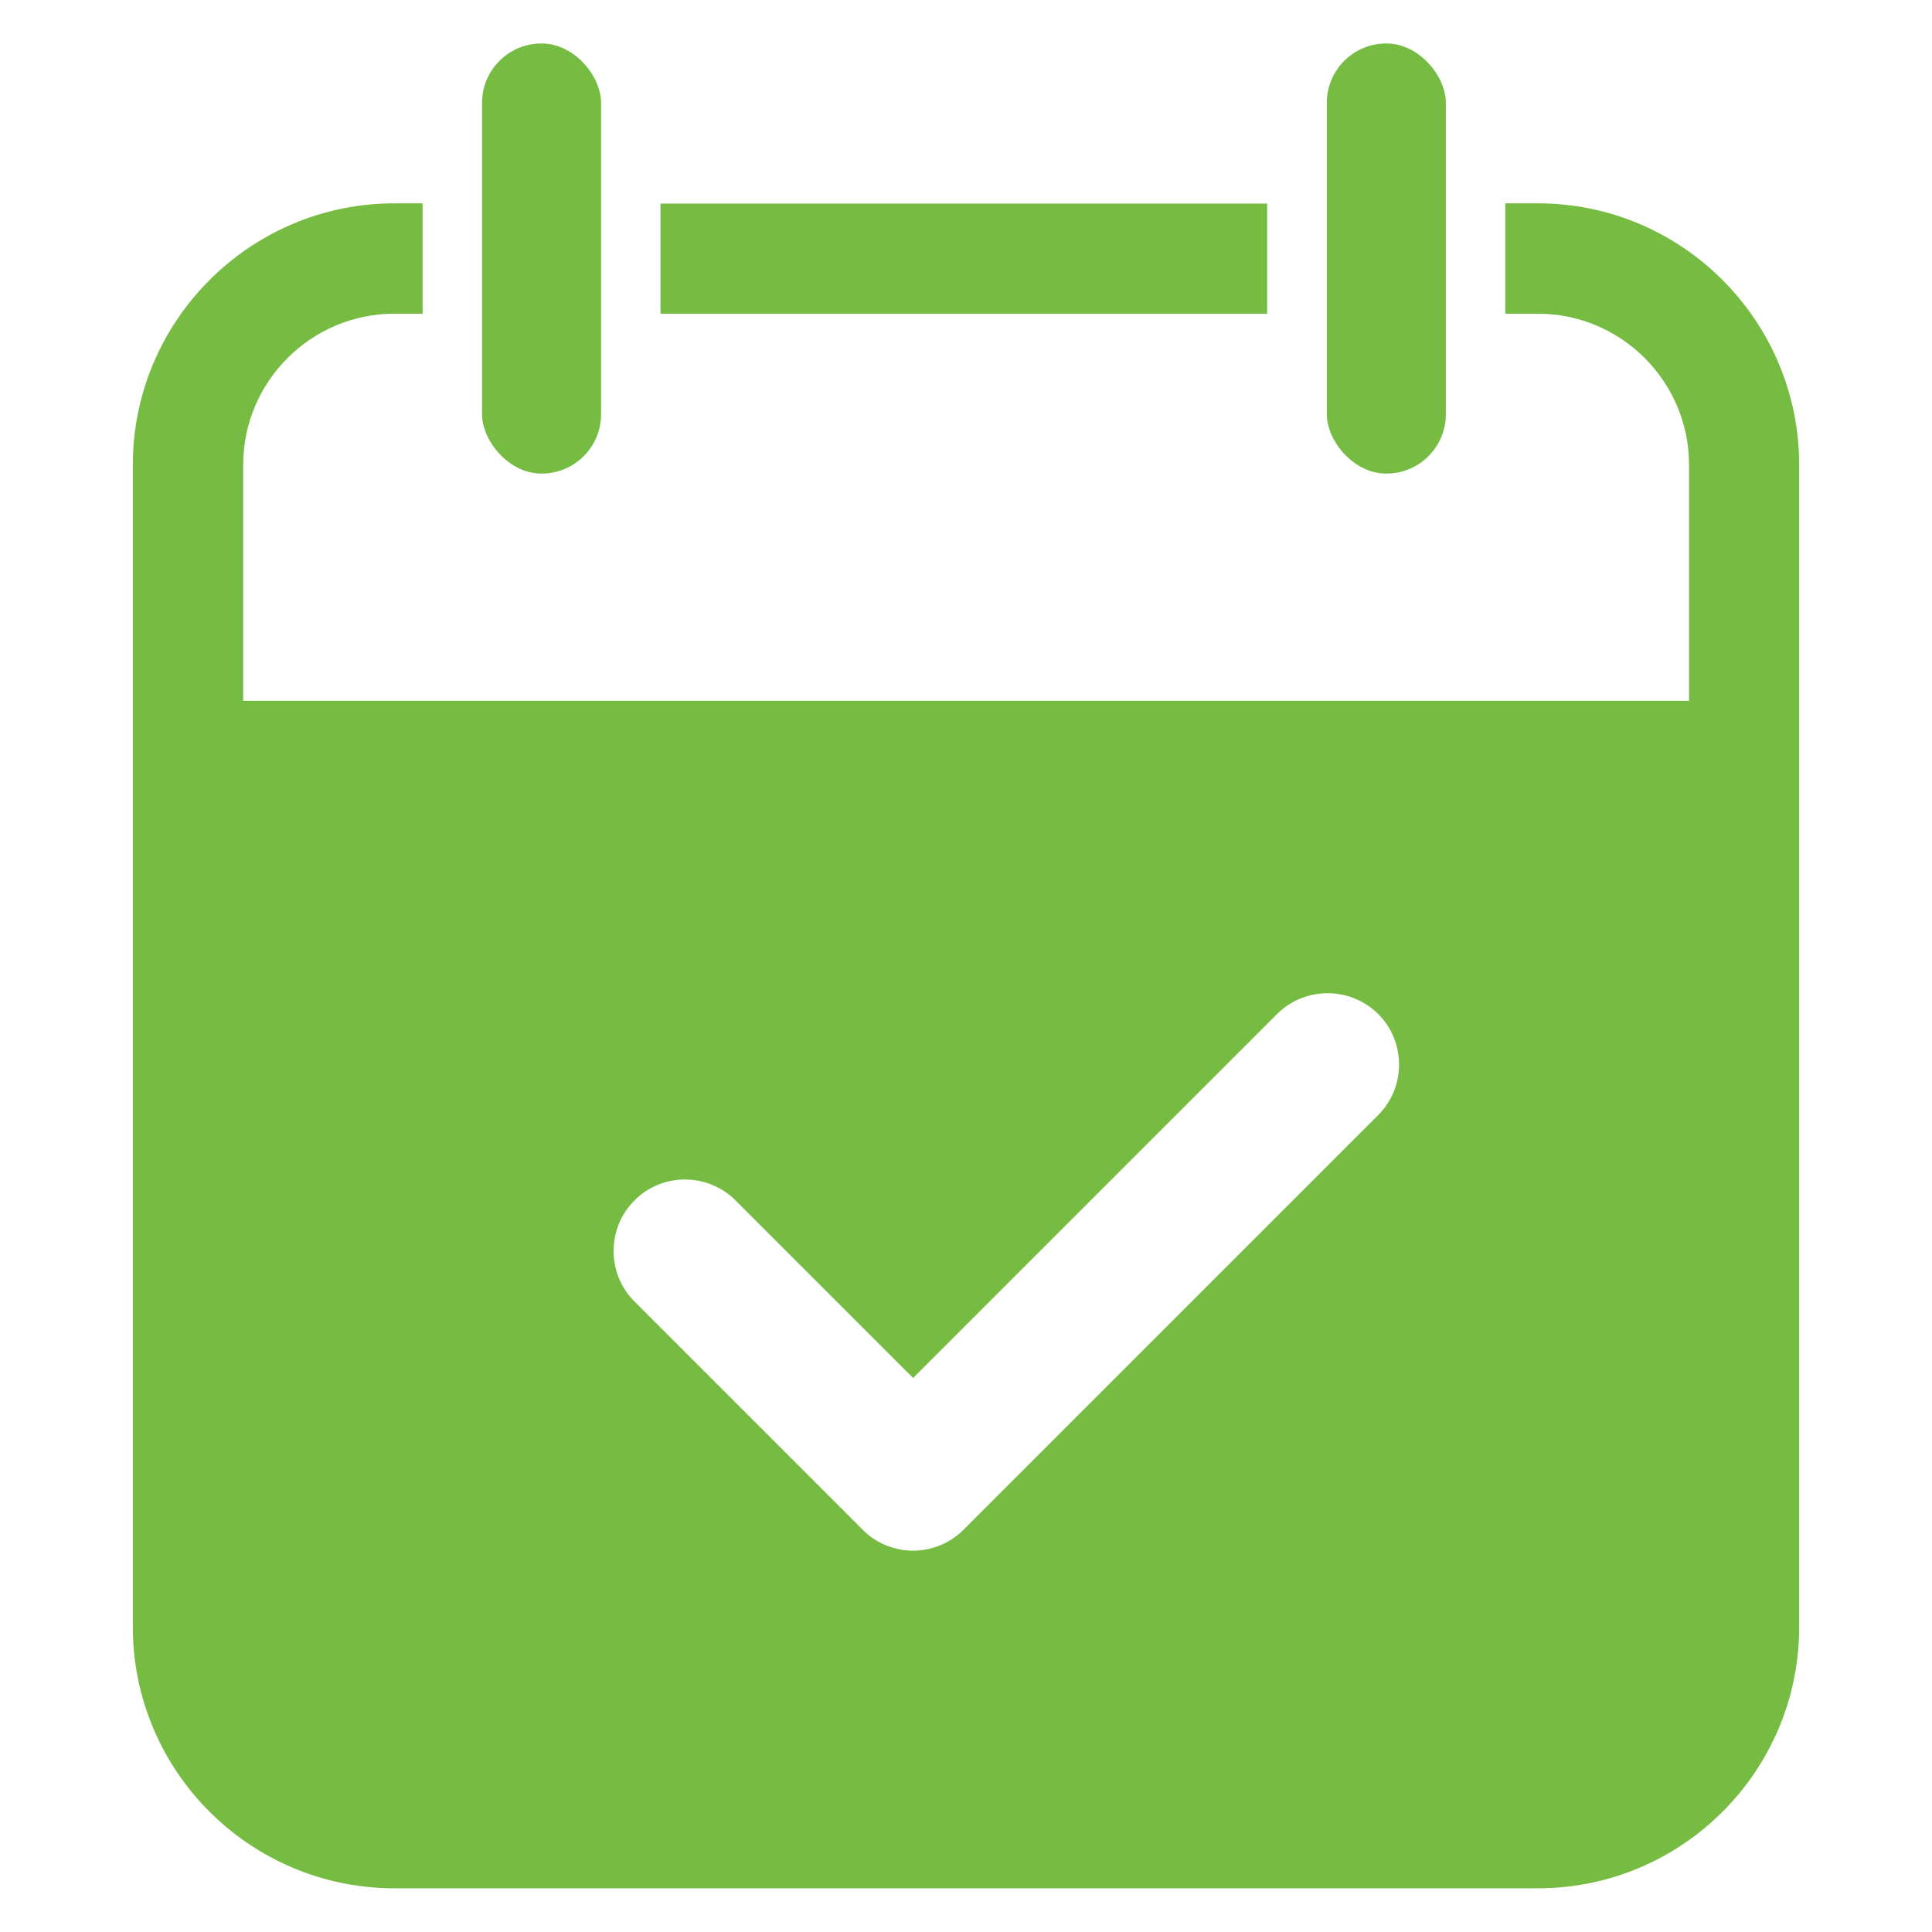
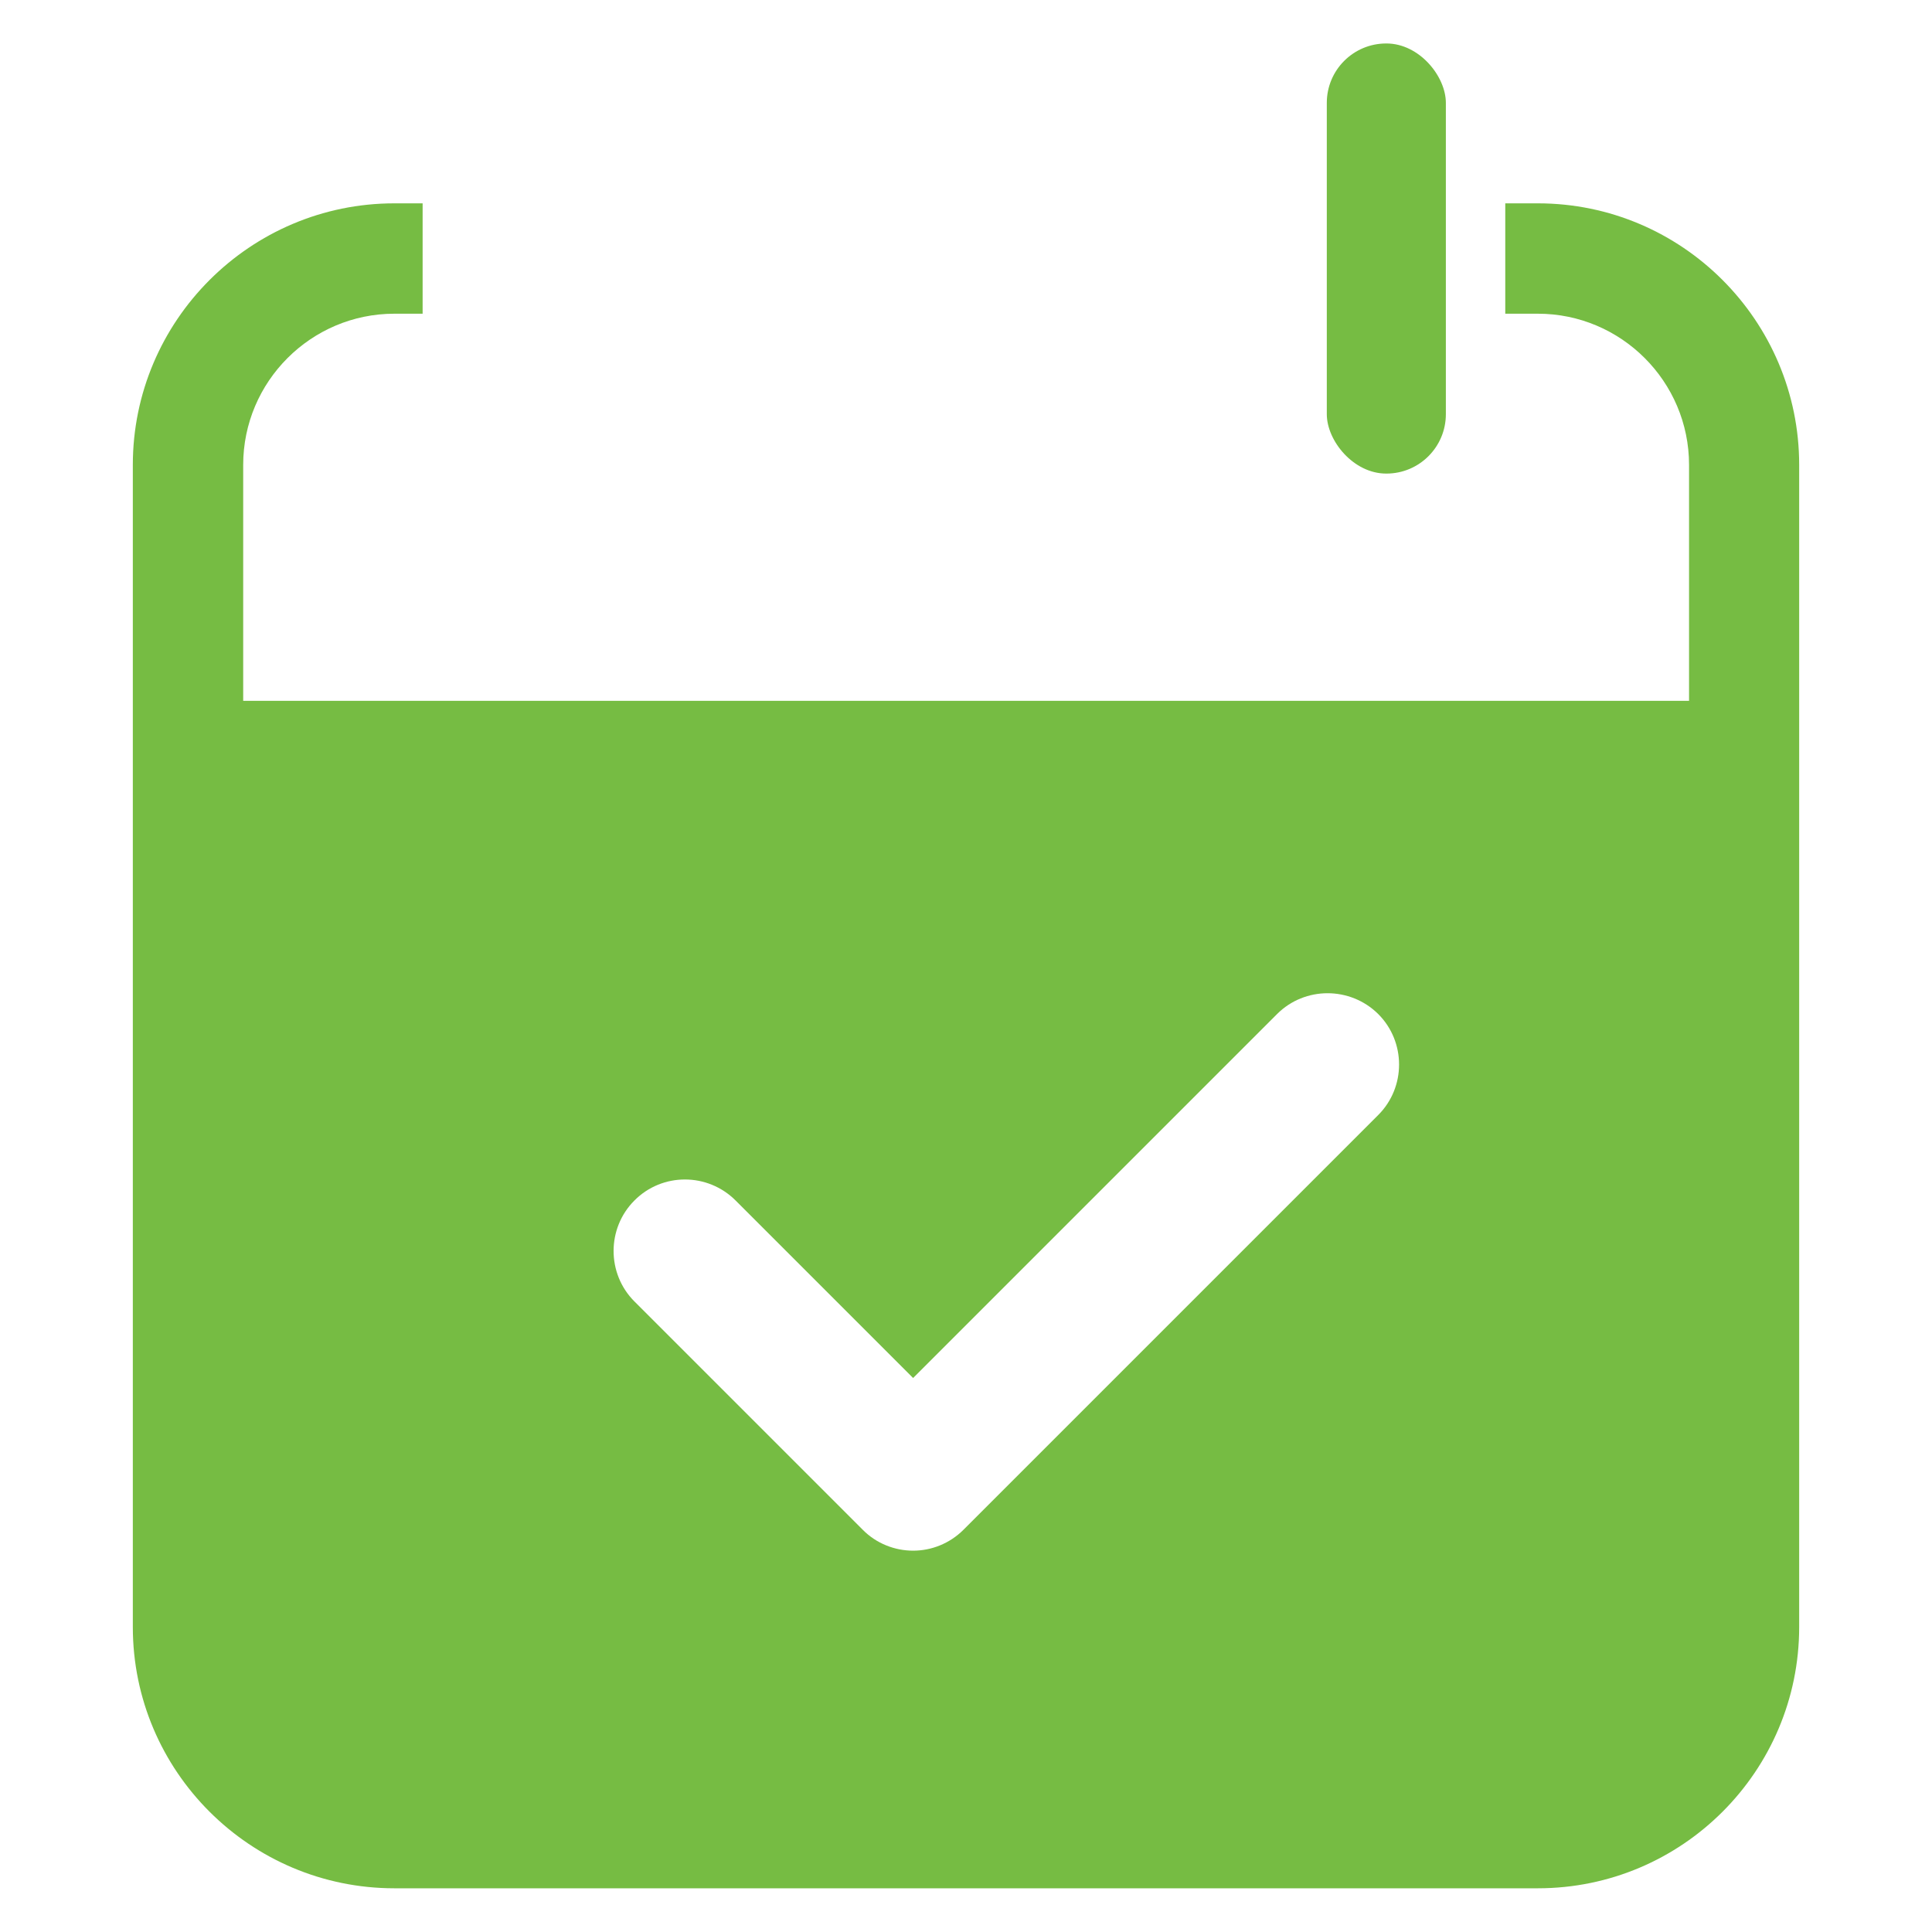
<svg xmlns="http://www.w3.org/2000/svg" version="1.1" viewBox="0 0 80 80">
  <defs>
    <style> .cls-1 { fill: #76bc43; } </style>
  </defs>
  <g>
    <g id="Layer_1">
      <g>
        <rect class="cls-1" x="54.94" y="1.8" width="4.93" height="17.81" rx="2.46" ry="2.46" />
-         <rect class="cls-1" x="19.96" y="1.8" width="4.93" height="17.81" rx="2.46" ry="2.46" />
-         <rect class="cls-1" x="27.35" y="8.43" width="25.12" height="4.56" />
        <path class="cls-1" d="M63.68,8.42h-1.35v4.57h1.35c3.45,0,6.26,2.81,6.26,6.26v9.77H10.07v-9.77c0-3.45,2.81-6.26,6.26-6.26h1.17v-4.57h-1.17c-5.97,0-10.83,4.86-10.83,10.83v48.12c0,5.97,4.86,10.82,10.83,10.82h47.35c5.97,0,10.82-4.85,10.82-10.82V19.25c0-5.97-4.85-10.83-10.82-10.83ZM57.07,46.17l-17.17,17.17c-.58.58-1.34.87-2.09.87s-1.52-.29-2.09-.87l-9.45-9.45c-1.15-1.15-1.15-3.03,0-4.18,1.15-1.16,3.03-1.16,4.19,0l7.35,7.35,15.07-15.07c1.15-1.15,3.03-1.15,4.19,0,1.15,1.15,1.15,3.03,0,4.18Z" />
      </g>
    </g>
  </g>
</svg>